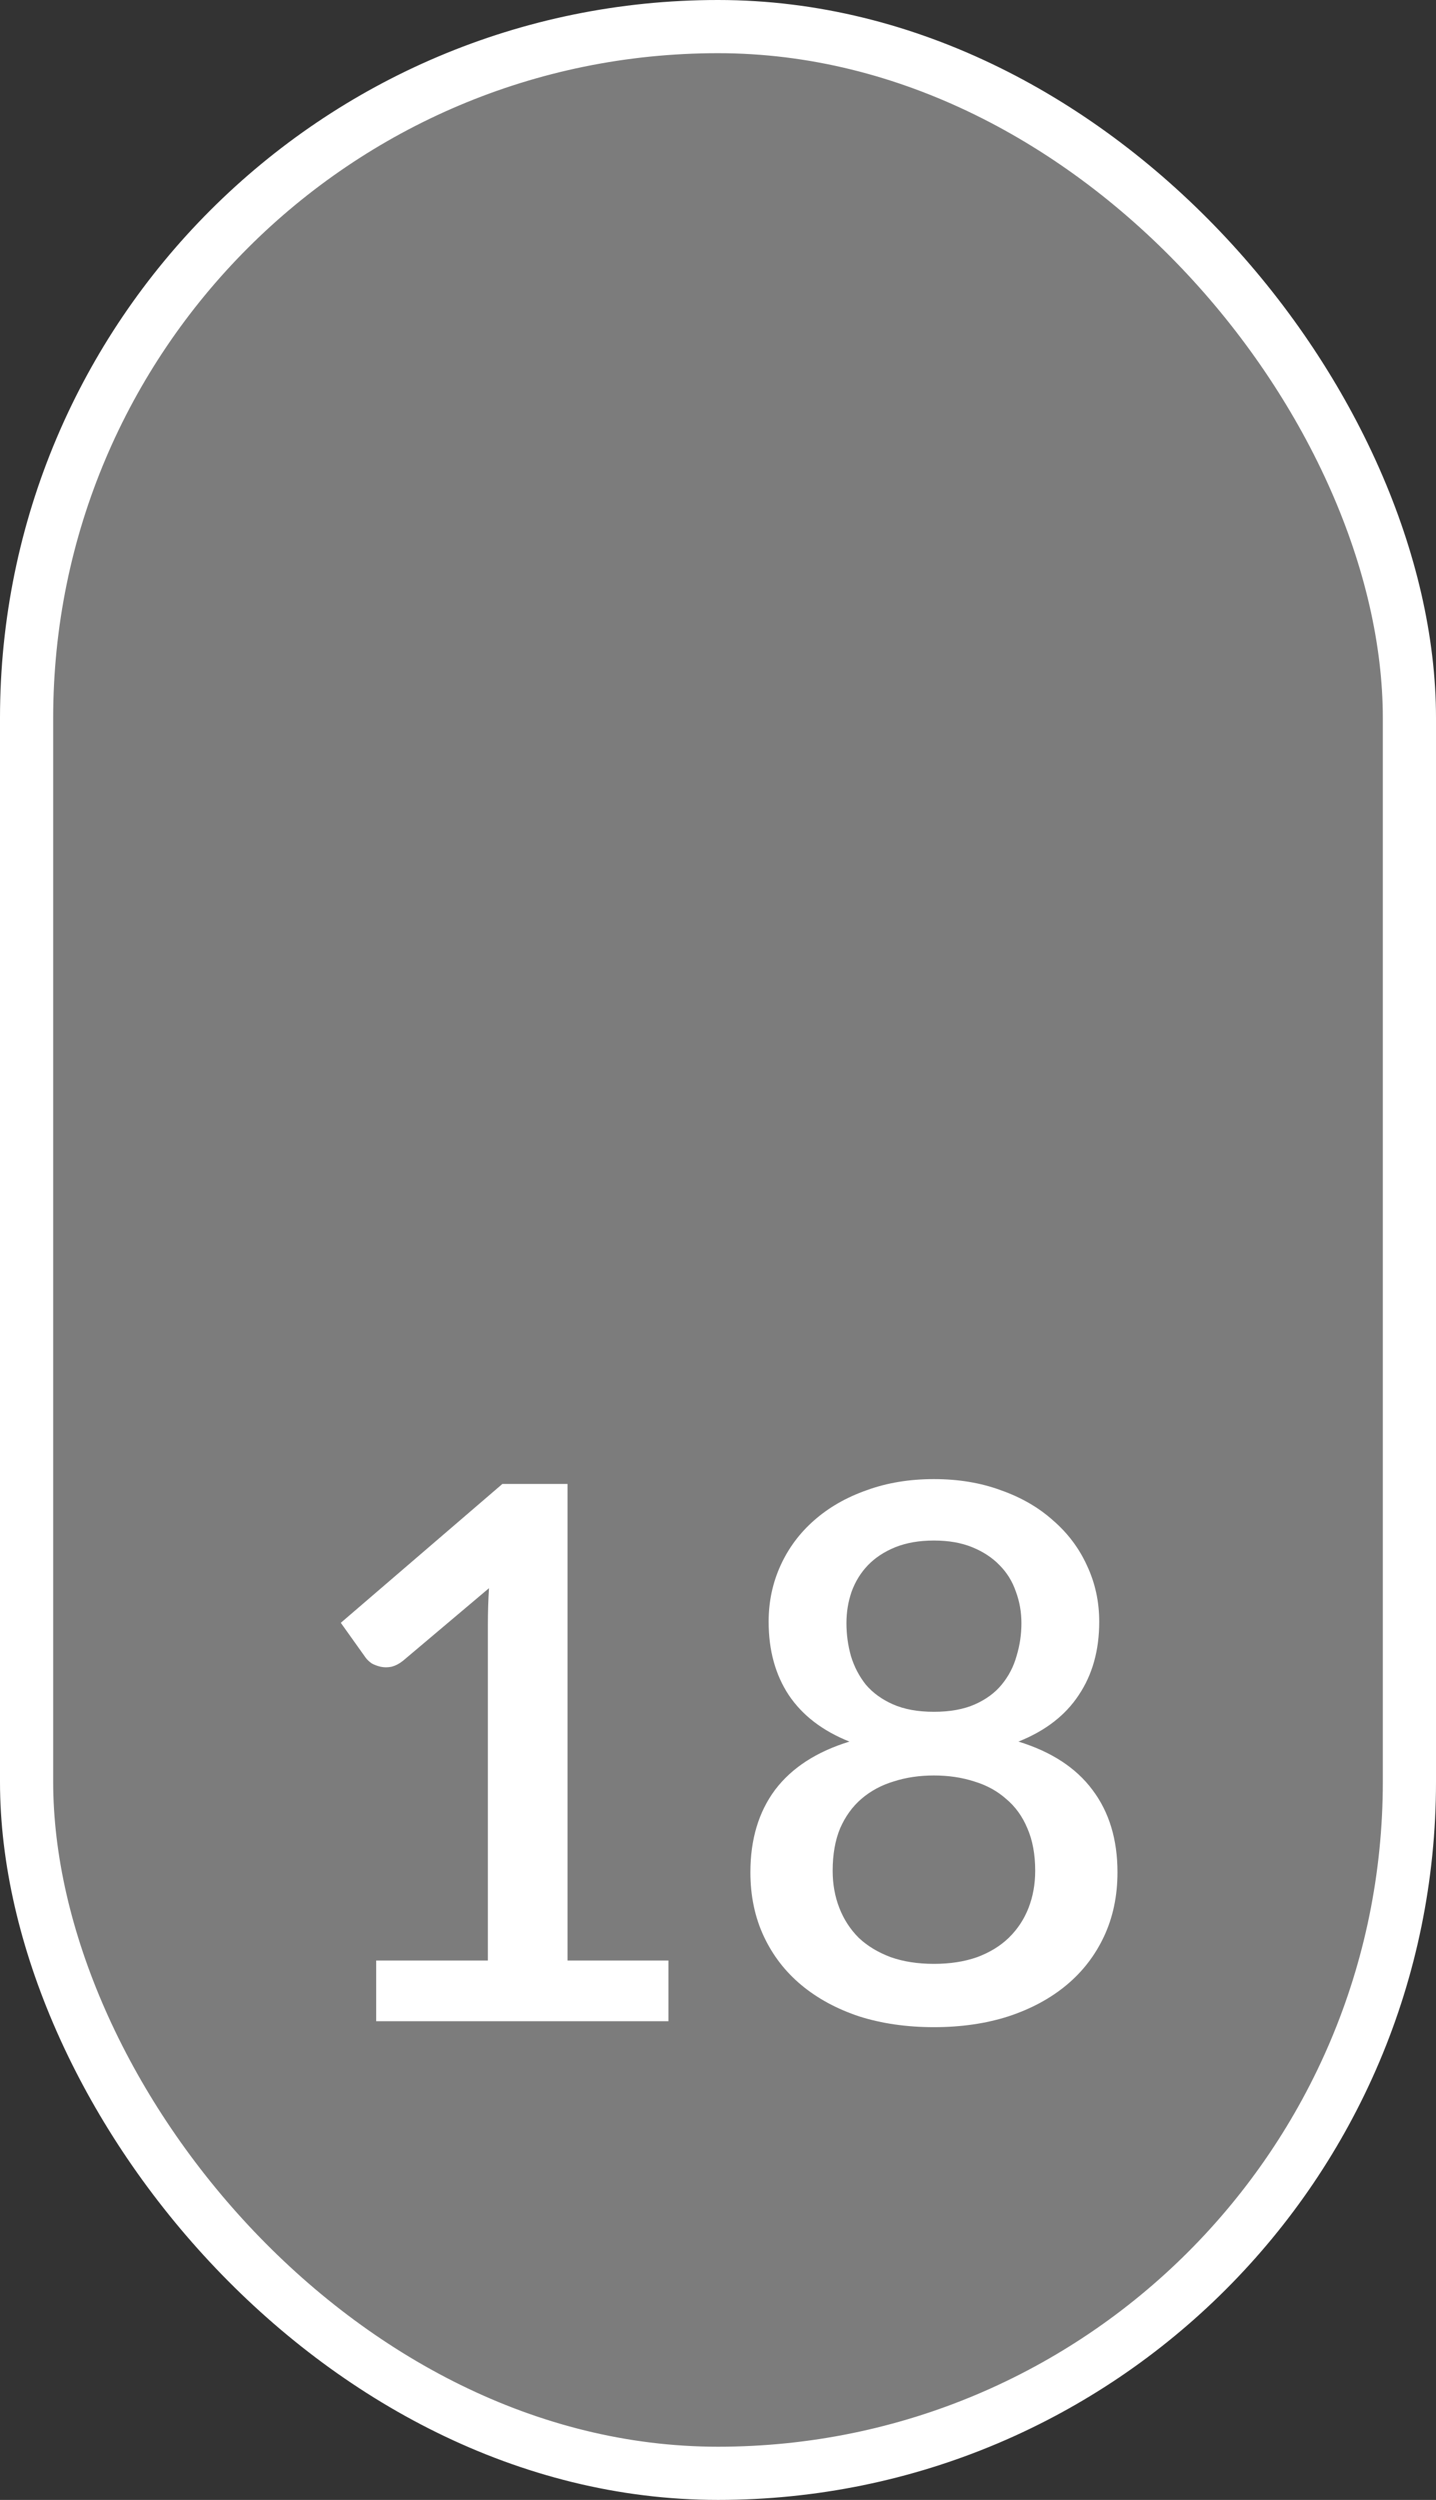
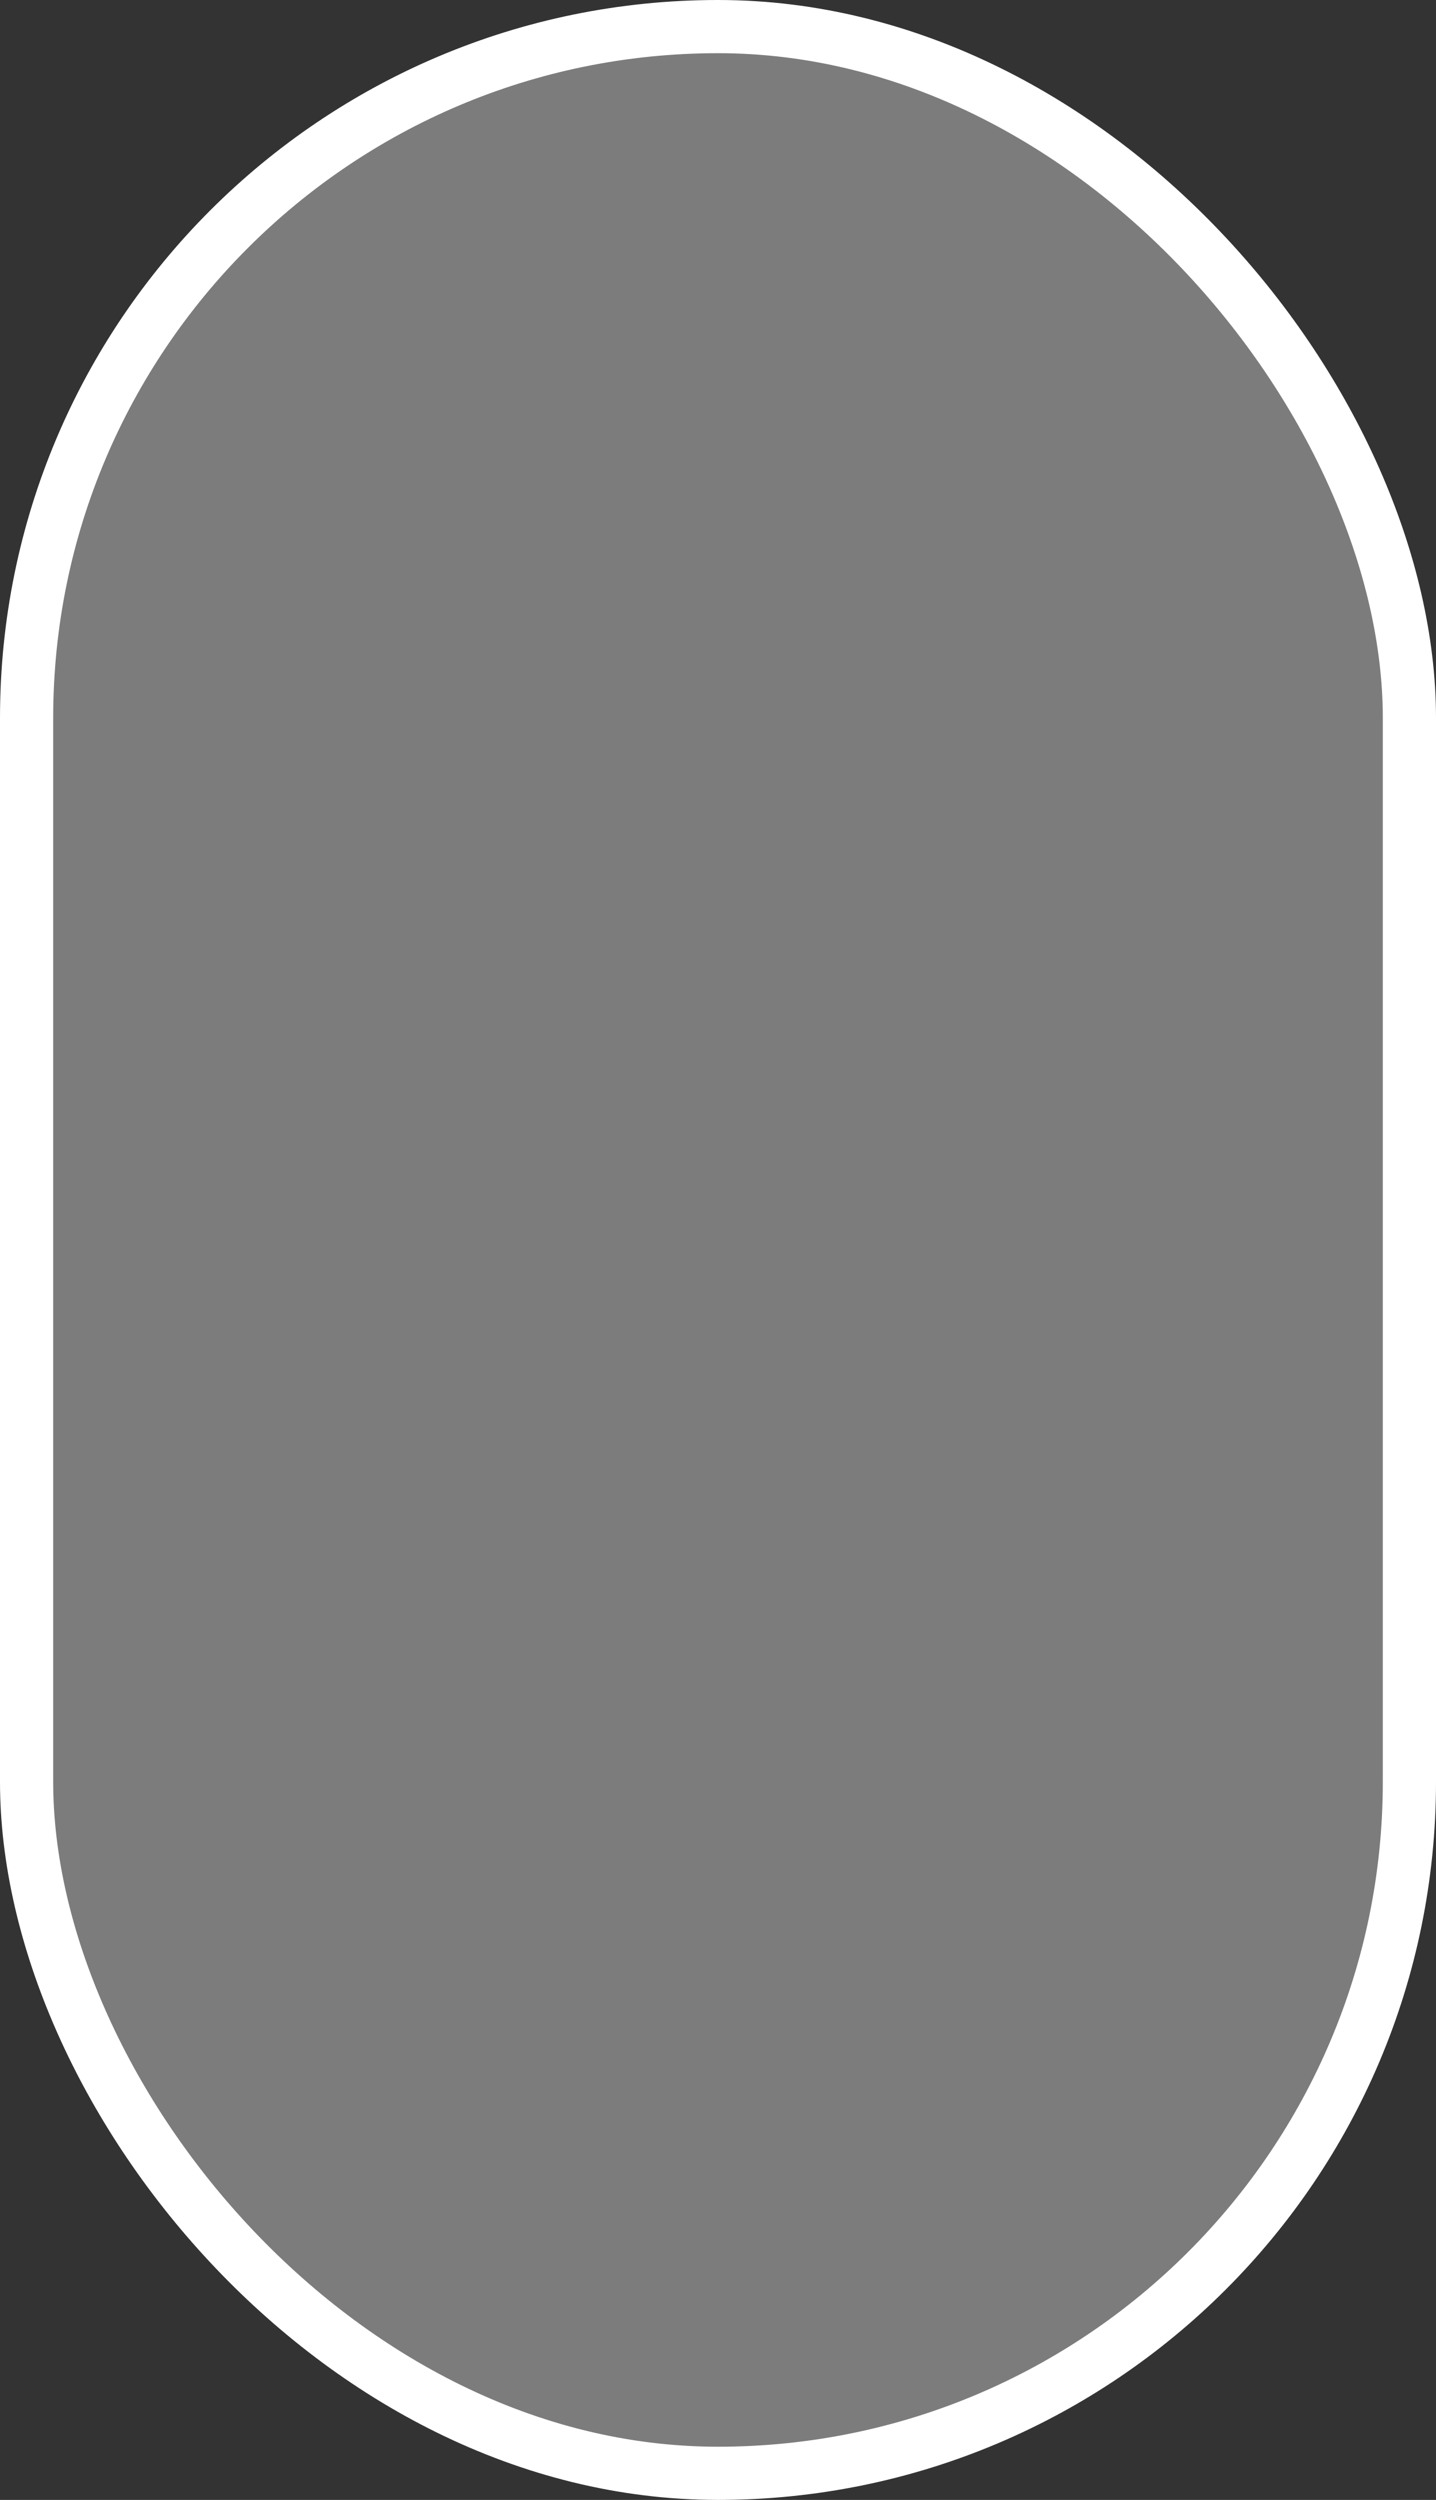
<svg xmlns="http://www.w3.org/2000/svg" width="27" height="47" viewBox="0 0 27 47" fill="none">
  <rect x="0" y="0" width="27" height="47" fill="#333333" stroke="none" />
  <rect x="0.5" y="0.5" width="26" height="46" rx="13" fill="#C6C6C6" fill-opacity="0.5" stroke="white" />
-   <path d="M12.568 36.859V38H7.073V36.859H9.173V30.545C9.173 30.321 9.18 30.092 9.194 29.859L7.577 31.224C7.507 31.28 7.435 31.317 7.36 31.336C7.29 31.35 7.222 31.35 7.157 31.336C7.096 31.322 7.04 31.301 6.989 31.273C6.942 31.24 6.905 31.205 6.877 31.168L6.408 30.51L9.446 27.899H10.671V36.859H12.568ZM17.56 36.922C17.863 36.922 18.134 36.88 18.372 36.796C18.61 36.707 18.808 36.586 18.967 36.432C19.13 36.273 19.254 36.087 19.338 35.872C19.422 35.657 19.464 35.424 19.464 35.172C19.464 34.864 19.415 34.598 19.317 34.374C19.224 34.15 19.091 33.966 18.918 33.821C18.75 33.672 18.549 33.562 18.316 33.492C18.083 33.417 17.831 33.38 17.56 33.38C17.289 33.38 17.037 33.417 16.804 33.492C16.571 33.562 16.368 33.672 16.195 33.821C16.027 33.966 15.894 34.15 15.796 34.374C15.703 34.598 15.656 34.864 15.656 35.172C15.656 35.424 15.698 35.657 15.782 35.872C15.866 36.087 15.987 36.273 16.146 36.432C16.309 36.586 16.51 36.707 16.748 36.796C16.986 36.88 17.257 36.922 17.56 36.922ZM17.56 28.963C17.285 28.963 17.042 29.005 16.832 29.089C16.627 29.173 16.456 29.285 16.321 29.425C16.186 29.565 16.083 29.731 16.013 29.922C15.948 30.109 15.915 30.307 15.915 30.517C15.915 30.727 15.943 30.932 15.999 31.133C16.06 31.334 16.153 31.513 16.279 31.672C16.41 31.826 16.58 31.95 16.79 32.043C17 32.136 17.257 32.183 17.56 32.183C17.863 32.183 18.12 32.136 18.33 32.043C18.54 31.95 18.708 31.826 18.834 31.672C18.965 31.513 19.058 31.334 19.114 31.133C19.175 30.932 19.205 30.727 19.205 30.517C19.205 30.307 19.17 30.109 19.1 29.922C19.035 29.731 18.932 29.565 18.792 29.425C18.657 29.285 18.486 29.173 18.281 29.089C18.076 29.005 17.835 28.963 17.56 28.963ZM19.149 32.743C19.77 32.934 20.234 33.238 20.542 33.653C20.855 34.068 21.011 34.584 21.011 35.2C21.011 35.643 20.927 36.045 20.759 36.404C20.591 36.763 20.355 37.069 20.052 37.321C19.749 37.573 19.385 37.769 18.96 37.909C18.54 38.044 18.073 38.112 17.56 38.112C17.047 38.112 16.578 38.044 16.153 37.909C15.733 37.769 15.371 37.573 15.068 37.321C14.765 37.069 14.529 36.763 14.361 36.404C14.193 36.045 14.109 35.643 14.109 35.2C14.109 34.584 14.263 34.068 14.571 33.653C14.884 33.238 15.35 32.934 15.971 32.743C15.467 32.542 15.087 32.251 14.83 31.868C14.578 31.485 14.452 31.026 14.452 30.489C14.452 30.111 14.527 29.759 14.676 29.432C14.825 29.105 15.035 28.823 15.306 28.585C15.581 28.342 15.91 28.153 16.293 28.018C16.676 27.878 17.098 27.808 17.56 27.808C18.022 27.808 18.442 27.878 18.82 28.018C19.203 28.153 19.529 28.342 19.8 28.585C20.075 28.823 20.288 29.105 20.437 29.432C20.591 29.759 20.668 30.111 20.668 30.489C20.668 31.026 20.54 31.485 20.283 31.868C20.031 32.251 19.653 32.542 19.149 32.743Z" fill="white" />
</svg>